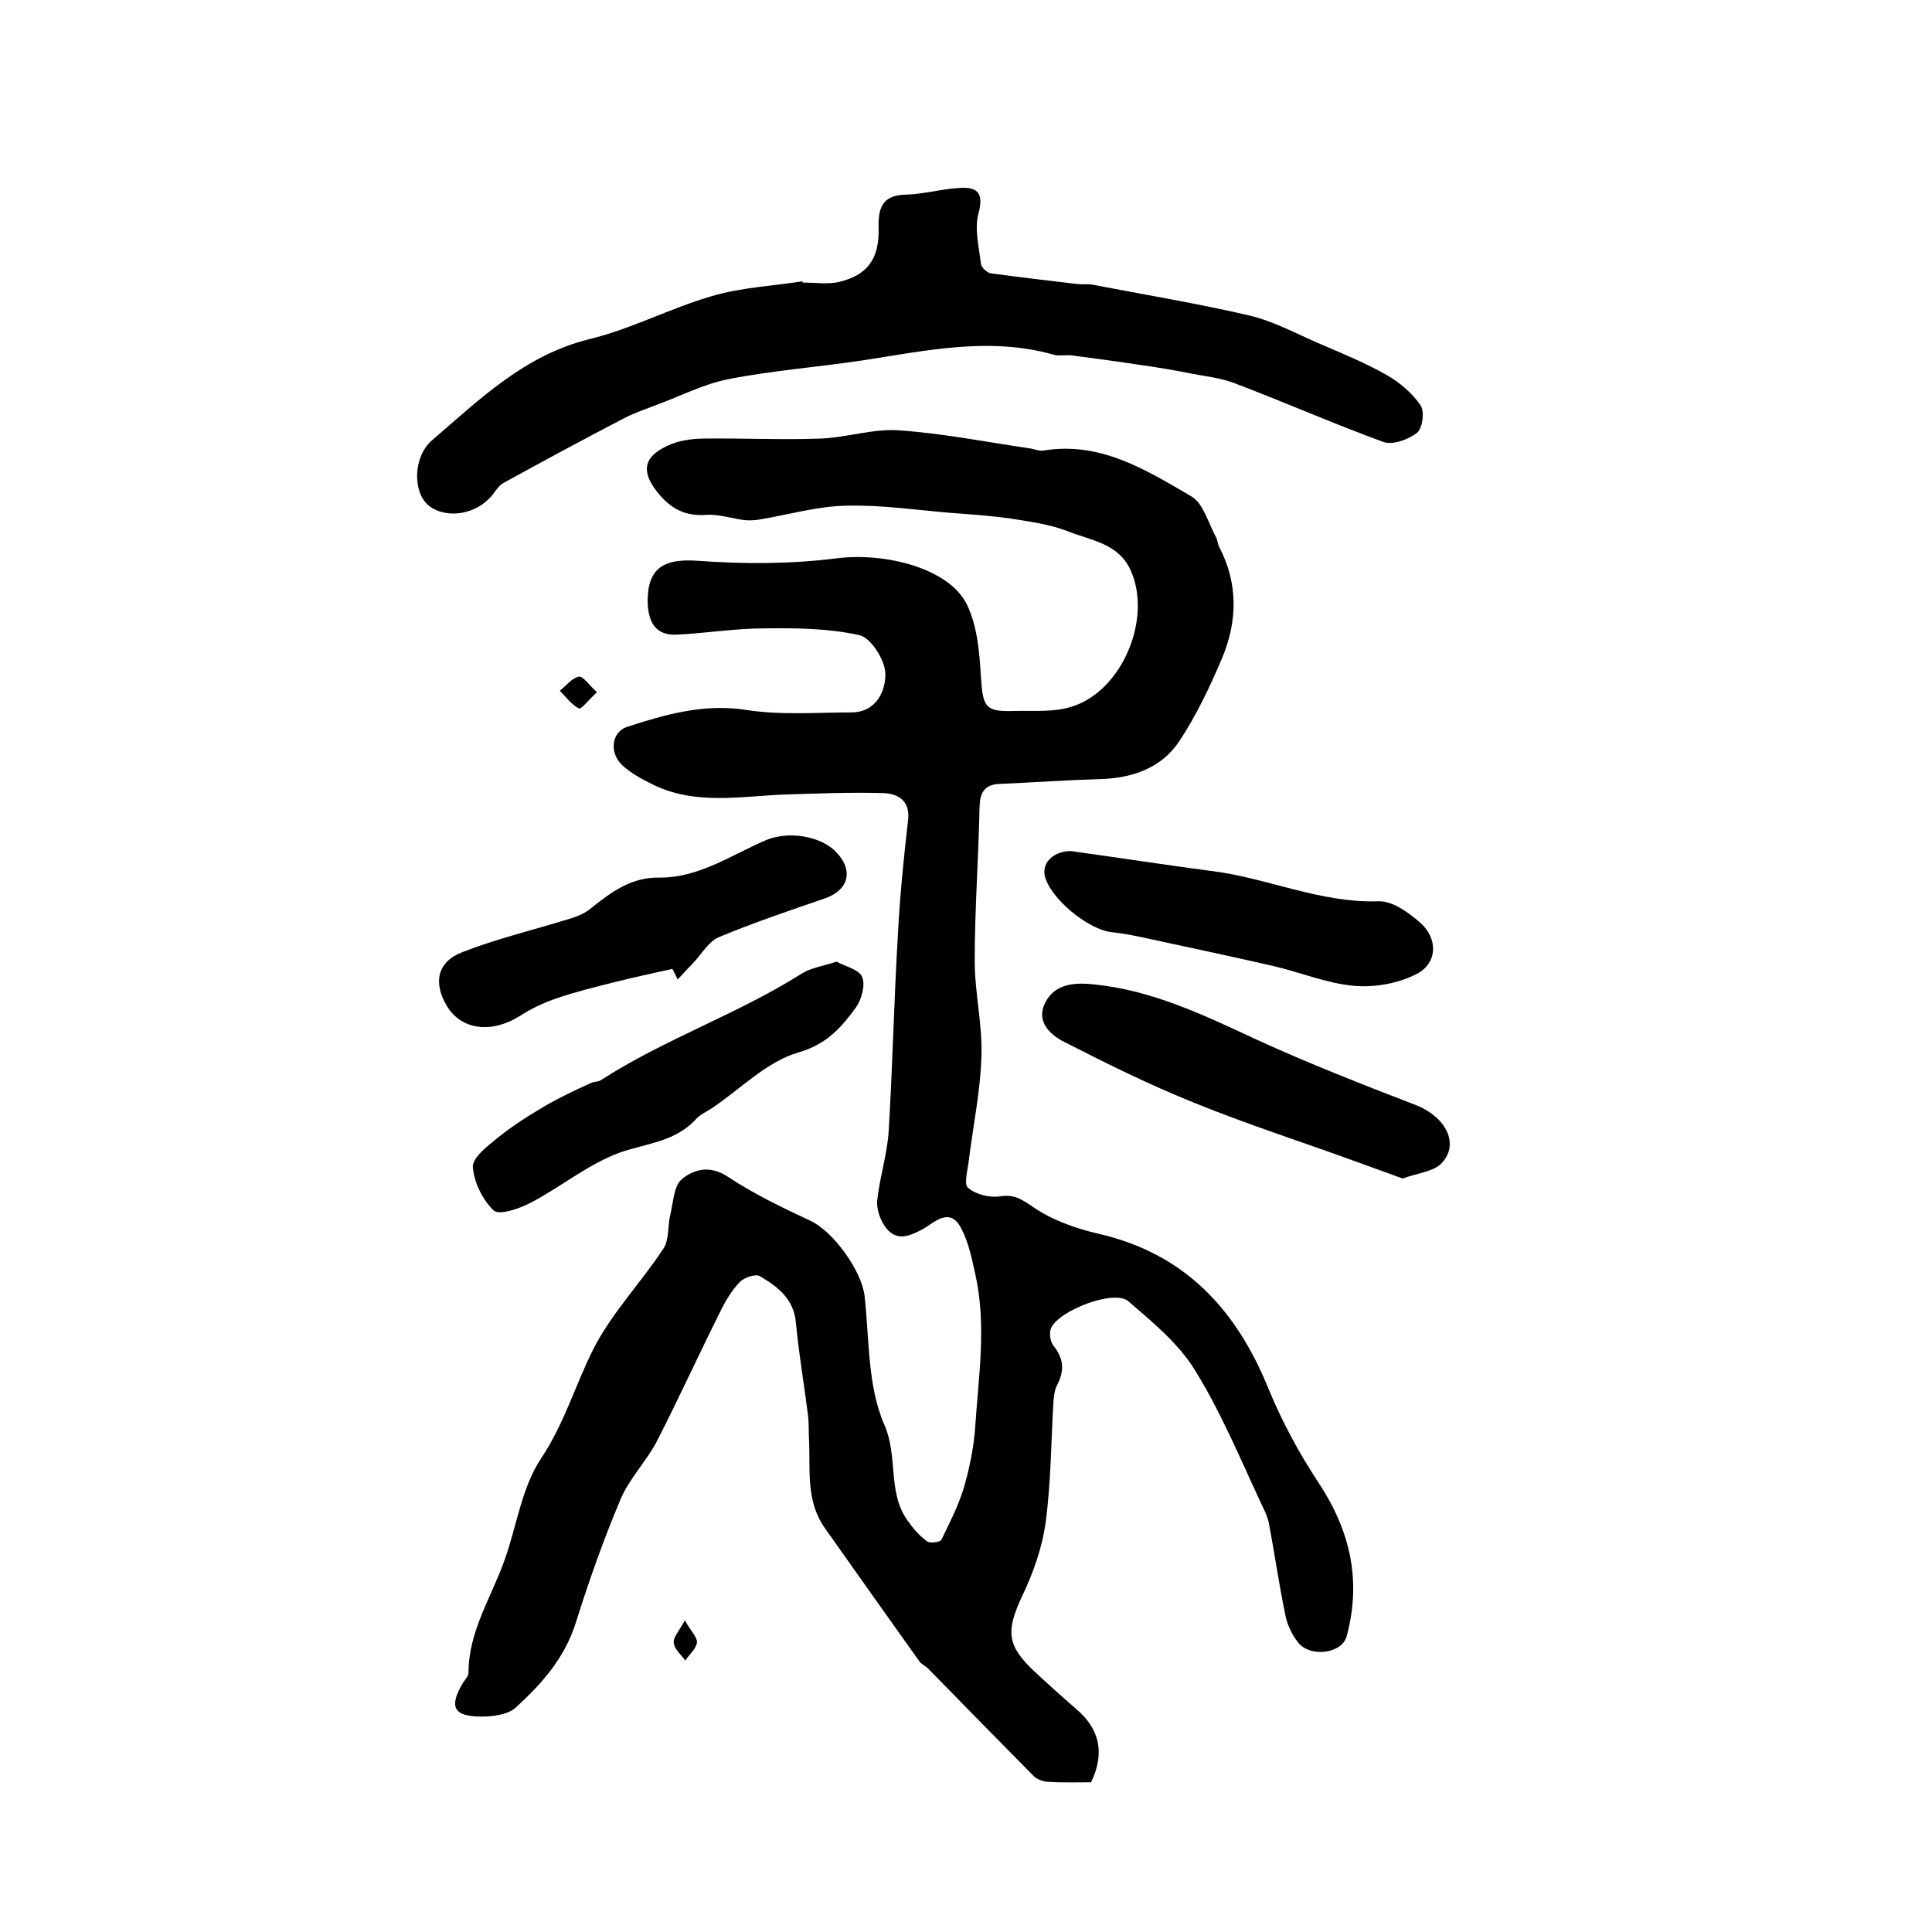
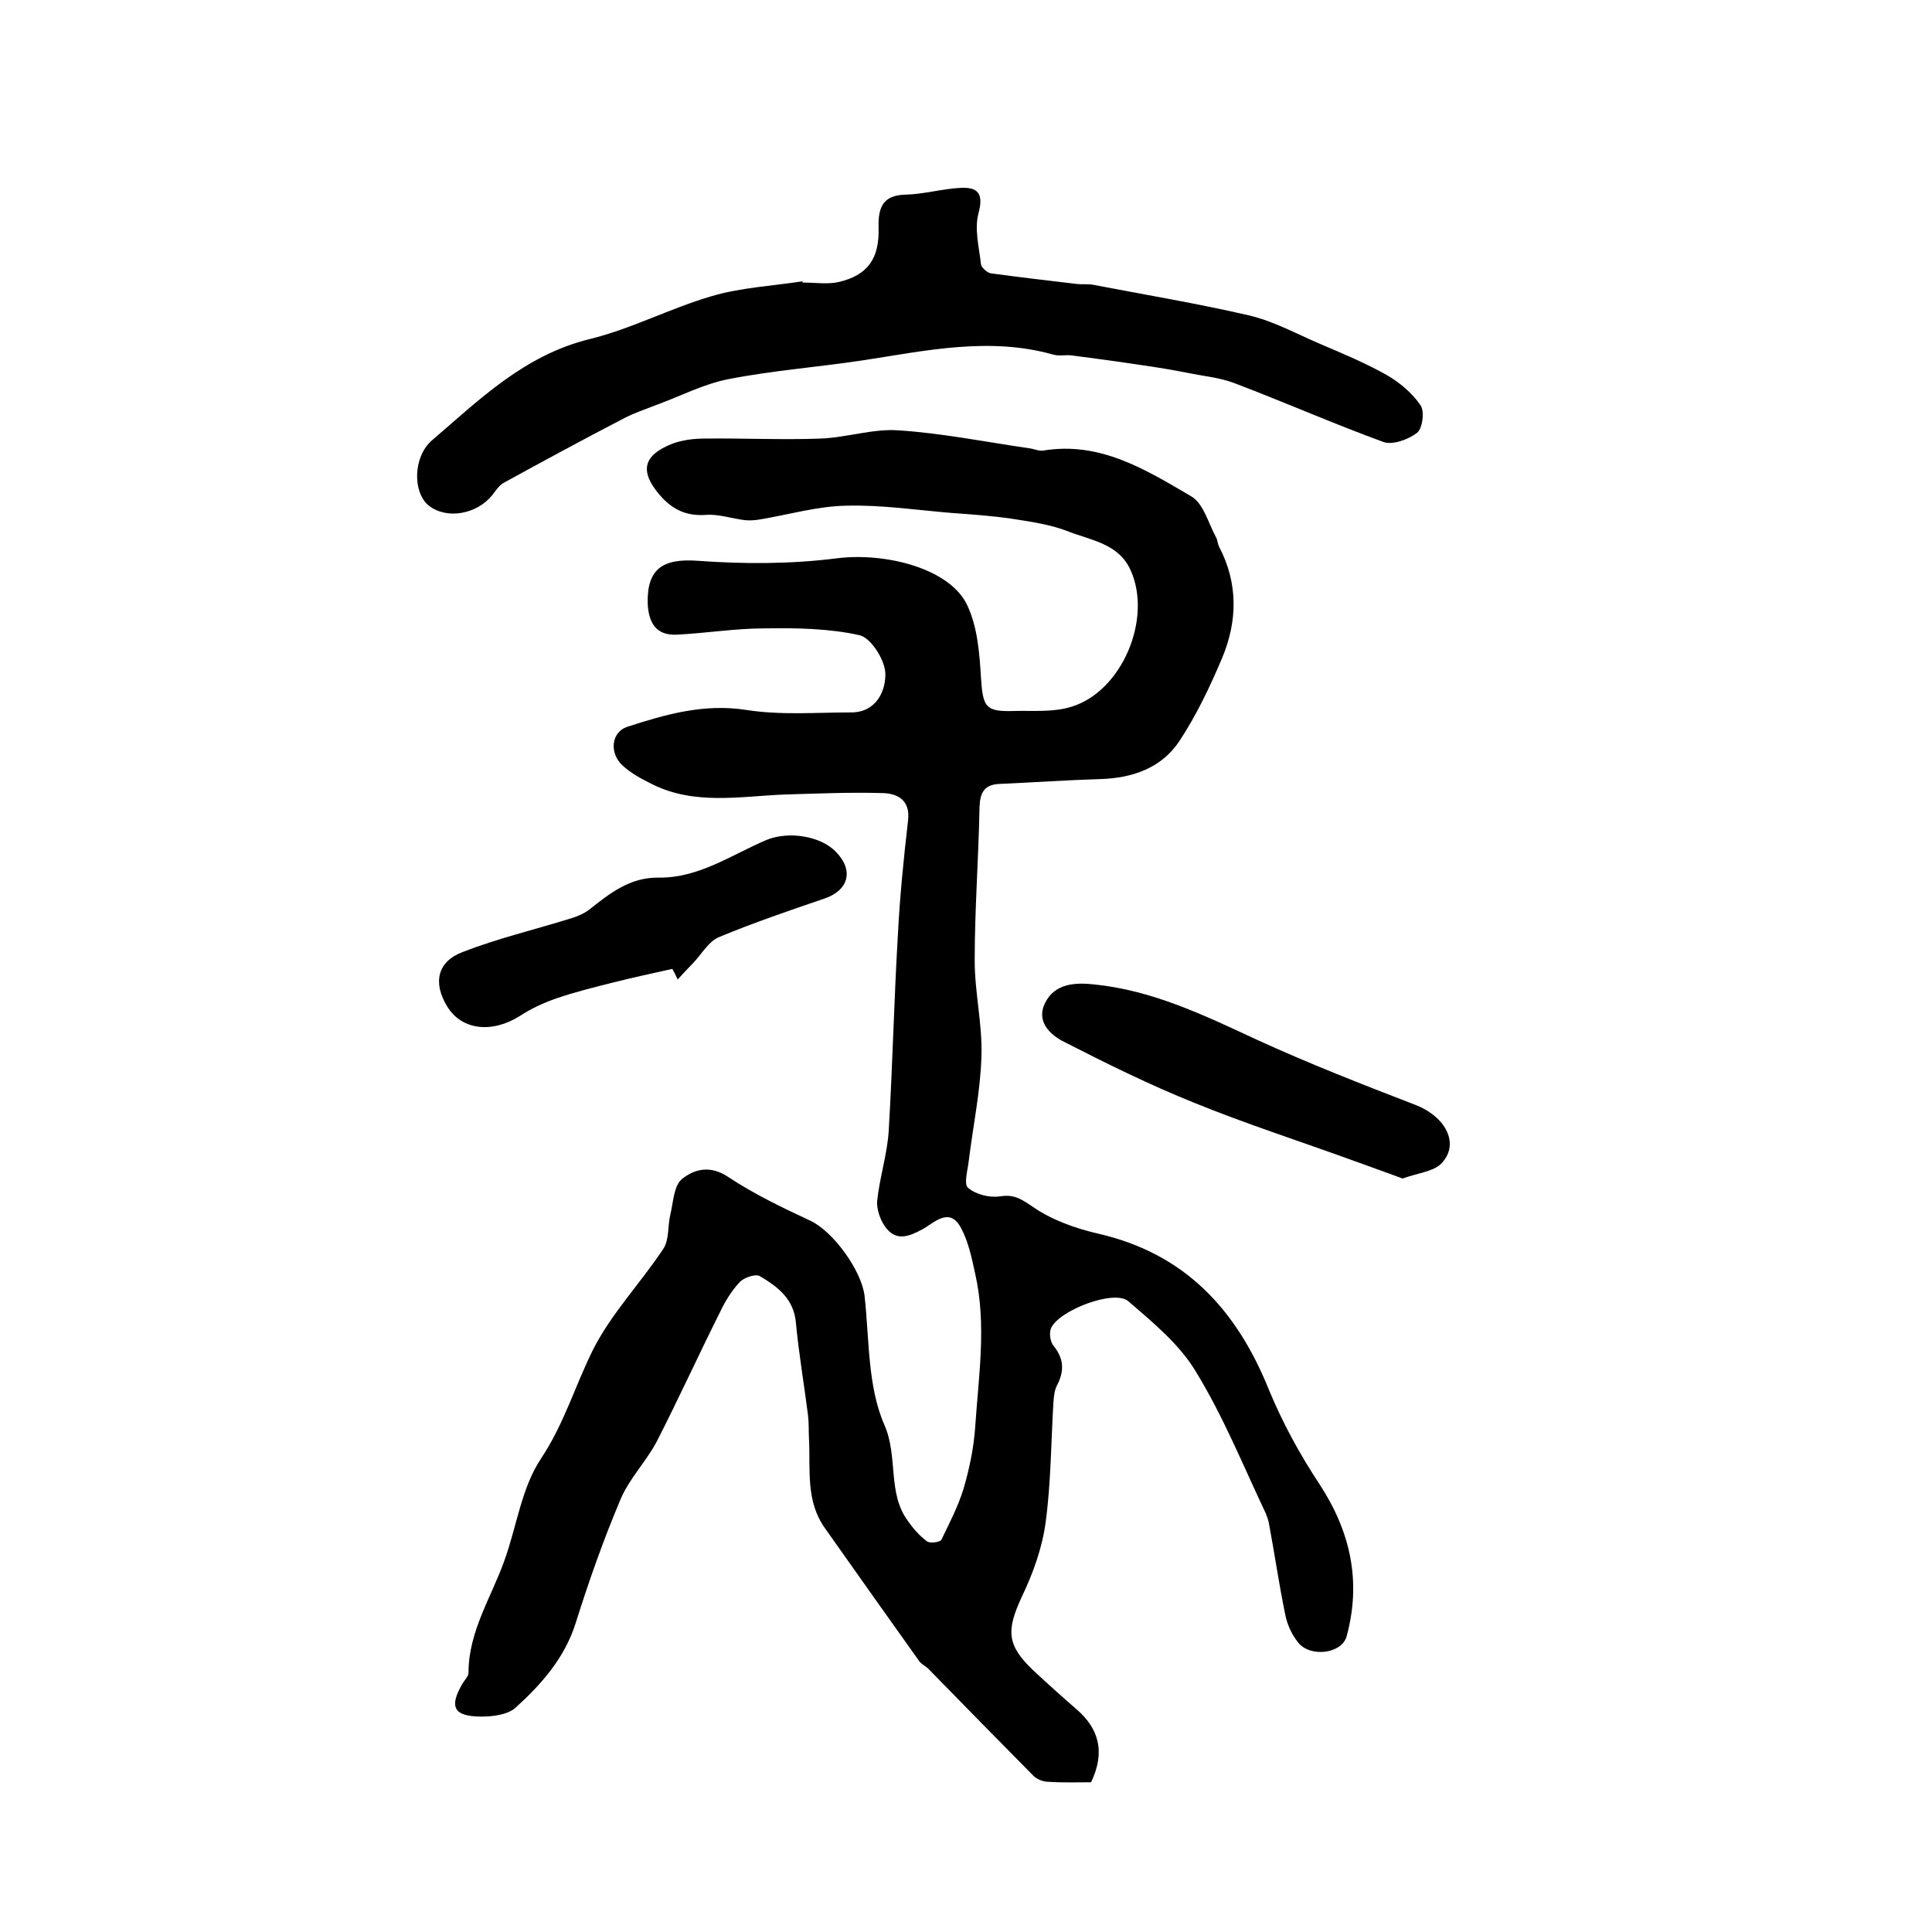
<svg xmlns="http://www.w3.org/2000/svg" version="1.1" id="图层_1" x="0px" y="0px" viewBox="0 0 400 400" style="enable-background:new 0 0 400 400;" xml:space="preserve">
  <style type="text/css">
	.st0{fill:#FFFFFF;}
</style>
  <g>
    <path d="M225.9,369c-2.9,0-5.9,0.1-8.9-0.1c-1,0-2.2-0.5-2.9-1.1c-7.3-7.4-14.6-14.8-21.9-22.3c-0.6-0.6-1.4-0.9-1.9-1.6   c-6.5-9.1-13-18.3-19.5-27.5c-4-5.6-3-12-3.3-18.3c-0.1-1.7,0-3.3-0.2-5c-0.8-6.4-1.9-12.7-2.5-19.1c-0.4-5.1-3.8-7.6-7.5-9.8   c-0.9-0.5-3.3,0.3-4.2,1.3c-1.7,1.8-3,4-4.1,6.3c-4.4,8.8-8.5,17.8-13,26.6c-2.2,4.2-5.8,7.8-7.6,12.2c-3.5,8.3-6.5,16.8-9.2,25.4   c-2.3,7.3-7.1,12.7-12.5,17.6c-1.6,1.4-4.6,1.8-7,1.8c-5.8,0-6.8-2-3.9-6.9c0.4-0.7,1.2-1.4,1.2-2.2c0-8.6,4.8-15.7,7.5-23.4   c2.5-7,3.5-14.9,7.5-20.9c4.8-7.2,7.1-15.2,10.8-22.6c3.8-7.5,9.8-13.7,14.5-20.8c1.3-1.9,0.9-4.8,1.5-7.2c0.6-2.5,0.7-5.9,2.4-7.3   c2.6-2.1,5.9-2.9,9.6-0.4c5.3,3.5,11.1,6.3,16.9,9c4.8,2.2,10.7,10.4,11.3,15.6c1,9,0.6,18.7,4.1,26.7c2.9,6.6,0.6,14,4.8,19.8   c1.1,1.6,2.4,3.1,4,4.3c0.6,0.5,2.7,0.2,3-0.3c1.7-3.5,3.5-7,4.6-10.6c1.2-4.1,2.1-8.4,2.4-12.7c0.7-10.6,2.4-21.2,0-31.8   c-0.7-3.2-1.4-6.6-2.9-9.4c-2.4-4.6-5.6-1.1-8,0.2c-2.8,1.5-5.3,2.5-7.5-0.2c-1.2-1.5-2-3.8-1.9-5.6c0.5-4.9,2.1-9.7,2.4-14.6   c0.8-13.5,1.1-27.1,1.9-40.6c0.4-7.9,1.2-15.8,2.1-23.6c0.5-4.1-2-5.6-5.2-5.7c-6.8-0.2-13.7,0.1-20.5,0.3   c-9.2,0.4-18.5,2.2-27.2-2.1c-2.2-1.1-4.5-2.3-6.3-4c-2.7-2.6-2.2-6.8,1-7.9c8-2.6,16-4.9,24.8-3.5c7.1,1.1,14.4,0.5,21.6,0.5   c5.2,0,7.2-4.4,7.1-8.1c-0.1-2.8-3-7.4-5.4-7.9c-6.3-1.4-13-1.5-19.6-1.4c-6.1,0-12.1,1-18.2,1.3c-4.3,0.2-5.8-2.5-6-6.4   c-0.2-7.3,3.2-9.4,10.3-8.9c9.5,0.7,19.3,0.7,28.8-0.5c10.1-1.3,23.6,2.1,27.1,9.8c2.1,4.5,2.5,9.9,2.8,14.9   c0.4,6.1,0.9,7.1,6.9,6.9c4-0.1,8.2,0.3,11.9-0.9c10.4-3.2,16.7-18.2,12.2-28.2c-2.5-5.6-8.2-6.2-13-8.1c-3.6-1.4-7.7-2-11.6-2.6   c-4.1-0.6-8.3-0.9-12.5-1.2c-7.3-0.6-14.5-1.7-21.8-1.5c-5.9,0.1-11.7,1.8-17.6,2.8c-1.1,0.2-2.2,0.3-3.3,0.2   c-2.7-0.3-5.5-1.3-8.1-1.1c-4.1,0.3-7-1.1-9.6-4.1c-4.2-4.9-3.5-8.2,2.5-10.6c2.1-0.8,4.5-1.1,6.8-1.1c8-0.1,16,0.3,24,0   c5.4-0.2,10.9-2.1,16.2-1.7c9,0.6,18,2.4,26.9,3.7c1,0.1,2,0.6,2.9,0.5c11.9-2,21.4,4,30.8,9.5c2.5,1.5,3.5,5.6,5.1,8.5   c0.3,0.6,0.3,1.3,0.6,1.9c4,7.6,3.8,15.5,0.6,23.1c-2.5,5.9-5.3,11.8-8.8,17.1c-3.7,5.6-9.7,7.7-16.4,7.9c-6.9,0.2-13.9,0.7-20.8,1   c-3.2,0.1-4.1,1.8-4.2,4.8c-0.2,10.6-1,21.2-1,31.8c0,6.6,1.6,13.1,1.4,19.7c-0.2,7.2-1.7,14.3-2.6,21.5c-0.2,2-1.1,5-0.2,5.8   c1.6,1.4,4.4,2.1,6.6,1.8c3-0.5,4.5,0.6,6.9,2.2c3.9,2.7,8.7,4.4,13.4,5.5c18,4.1,28.7,15.7,35.4,32.3c2.8,6.8,6.4,13.4,10.5,19.6   c6.4,9.8,8.7,20.1,5.6,31.5c-1,3.6-7.5,4.4-10,1.3c-1.3-1.6-2.3-3.7-2.7-5.8c-1.3-6.3-2.2-12.6-3.4-19c-0.1-0.6-0.4-1.3-0.6-1.9   c-4.7-9.9-8.8-20.1-14.5-29.4c-3.4-5.7-8.9-10.2-14-14.6c-2.9-2.5-14.4,1.9-16,5.6c-0.4,1-0.2,2.7,0.5,3.6c2.2,2.7,2.3,5.3,0.7,8.3   c-0.5,1-0.6,2.2-0.7,3.4c-0.5,8.3-0.5,16.6-1.6,24.8c-0.7,5.3-2.6,10.6-4.9,15.4c-3.3,7.1-3.2,10.1,2.4,15.4c2.9,2.7,5.9,5.4,8.9,8   C227.3,357.7,229,362.5,225.9,369z" />
    <path d="M166.2,58.5c2.5,0,5.1,0.4,7.4-0.1c6-1.4,8.5-4.8,8.3-11.3c-0.1-4.2,0.9-6.7,5.6-6.8c3.8-0.1,7.5-1.2,11.3-1.4   c3.6-0.2,4.9,1.1,3.8,5.2c-0.9,3.3,0.1,7,0.5,10.6c0.1,0.7,1.3,1.8,2.1,1.9c5.9,0.8,11.9,1.5,17.8,2.2c1,0.1,2,0,3,0.1   c10.9,2.1,21.8,3.9,32.6,6.4c5.1,1.2,9.8,3.8,14.7,5.9c4.7,2,9.5,4,13.9,6.5c2.6,1.5,5.2,3.7,6.9,6.2c0.9,1.3,0.4,4.8-0.7,5.7   c-1.8,1.4-5.1,2.6-7,1.9c-10.4-3.8-20.6-8.3-30.9-12.2c-2.9-1.1-6.1-1.4-9.1-2c-3.5-0.7-7.1-1.3-10.7-1.8   c-4.6-0.7-9.1-1.3-13.7-1.9c-1.3-0.2-2.7,0.2-4-0.2c-13.2-3.7-26.3-0.8-39.3,1.2c-9.3,1.4-18.7,2.1-27.9,3.9   c-5.1,1-9.9,3.5-14.8,5.3c-2.3,0.9-4.7,1.7-6.8,2.8c-8.3,4.3-16.6,8.8-24.8,13.3c-1,0.5-1.7,1.6-2.4,2.5c-3.2,4.1-9.5,5.2-13.2,2.3   c-3.4-2.7-3.3-10.1,0.6-13.5c9.9-8.5,19.2-17.7,32.7-21c8.6-2.1,16.7-6.4,25.3-8.9c6.1-1.8,12.7-2.1,19-3.1   C166.1,58.1,166.1,58.3,166.2,58.5z" />
    <path d="M139.2,200.6c-4.1,0.9-8.2,1.8-12.2,2.8c-4,1-8,2-11.8,3.3c-2.6,0.9-5.2,2.1-7.5,3.6c-5.8,3.7-12.1,3-15.1-1.9   c-3-4.9-2.1-9.3,3.2-11.3c7.2-2.8,14.8-4.6,22.2-6.9c1.4-0.4,2.8-1,3.9-1.8c4.3-3.4,8.5-6.8,14.5-6.7c8.3,0.1,15-4.7,22.3-7.8   c4.6-1.9,11.3-0.8,14.4,2.5c3.7,3.8,2.6,7.9-2.3,9.6c-7.3,2.5-14.7,5-21.9,8c-2.2,0.9-3.6,3.5-5.4,5.4c-1.1,1.1-2.1,2.2-3.2,3.4   C139.9,201.9,139.6,201.3,139.2,200.6z" />
-     <path d="M173.2,199.1c1.8,1,4.7,1.6,5.3,3.2c0.7,1.6-0.1,4.6-1.3,6.3c-3,4.1-6,7.6-11.9,9.3c-6.6,1.9-12,7.6-18,11.6   c-1.1,0.7-2.4,1.3-3.2,2.2c-4.3,4.7-10.2,5-15.7,6.9c-6.6,2.4-12.2,7.1-18.5,10.4c-2.3,1.2-6.5,2.7-7.7,1.6c-2.3-2.2-4.1-5.9-4.3-9   c-0.1-1.9,3-4.3,5.1-6c3.1-2.5,6.4-4.6,9.8-6.6c3.1-1.8,6.3-3.3,9.6-4.8c0.6-0.3,1.4-0.2,1.9-0.5c13.3-8.6,28.4-13.7,41.8-22.2   C167.9,200.4,170.4,200,173.2,199.1z" />
    <path d="M290.4,244c-3.5-1.3-6.9-2.5-10.2-3.7c-11-4-22.2-7.6-33-12c-9.2-3.7-18.1-8.1-26.9-12.6c-2.8-1.4-5.9-4.2-3.9-8.1   c2-4,6.2-4.2,10-3.8c12.2,1.2,22.9,6.4,33.9,11.5c10.7,4.9,21.7,9.2,32.6,13.4c6.6,2.5,9.5,8.4,5.3,12.4   C296.5,242.6,293.4,242.9,290.4,244z" />
-     <path d="M221.7,176.2c10.7,1.5,19.8,2.9,28.9,4.1c11.7,1.4,22.6,6.7,34.8,6.3c2.9-0.1,6.2,2.3,8.6,4.4c3.7,3.2,3.7,8.3-0.6,10.6   c-3.8,2-8.8,2.9-13.1,2.5c-5.6-0.5-11.1-2.8-16.7-4.1c-8.3-1.9-16.7-3.7-25.1-5.5c-2.7-0.6-5.5-1.2-8.3-1.5   c-4.9-0.5-12.8-7-13.9-11.7C215.7,178.3,218.5,176.2,221.7,176.2z" />
-     <path d="M123.6,143.3c-1.7,1.6-3.3,3.6-3.7,3.4c-1.6-0.8-2.7-2.4-4-3.7c1.3-1,2.5-2.6,3.9-2.9C120.7,139.9,121.9,141.8,123.6,143.3   z" />
-     <path d="M141.8,335.5c1.3,2.3,2.6,3.5,2.5,4.6c-0.2,1.3-1.6,2.4-2.4,3.7c-0.9-1.2-2.2-2.3-2.4-3.6   C139.3,339.1,140.5,337.8,141.8,335.5z" />
  </g>
</svg>